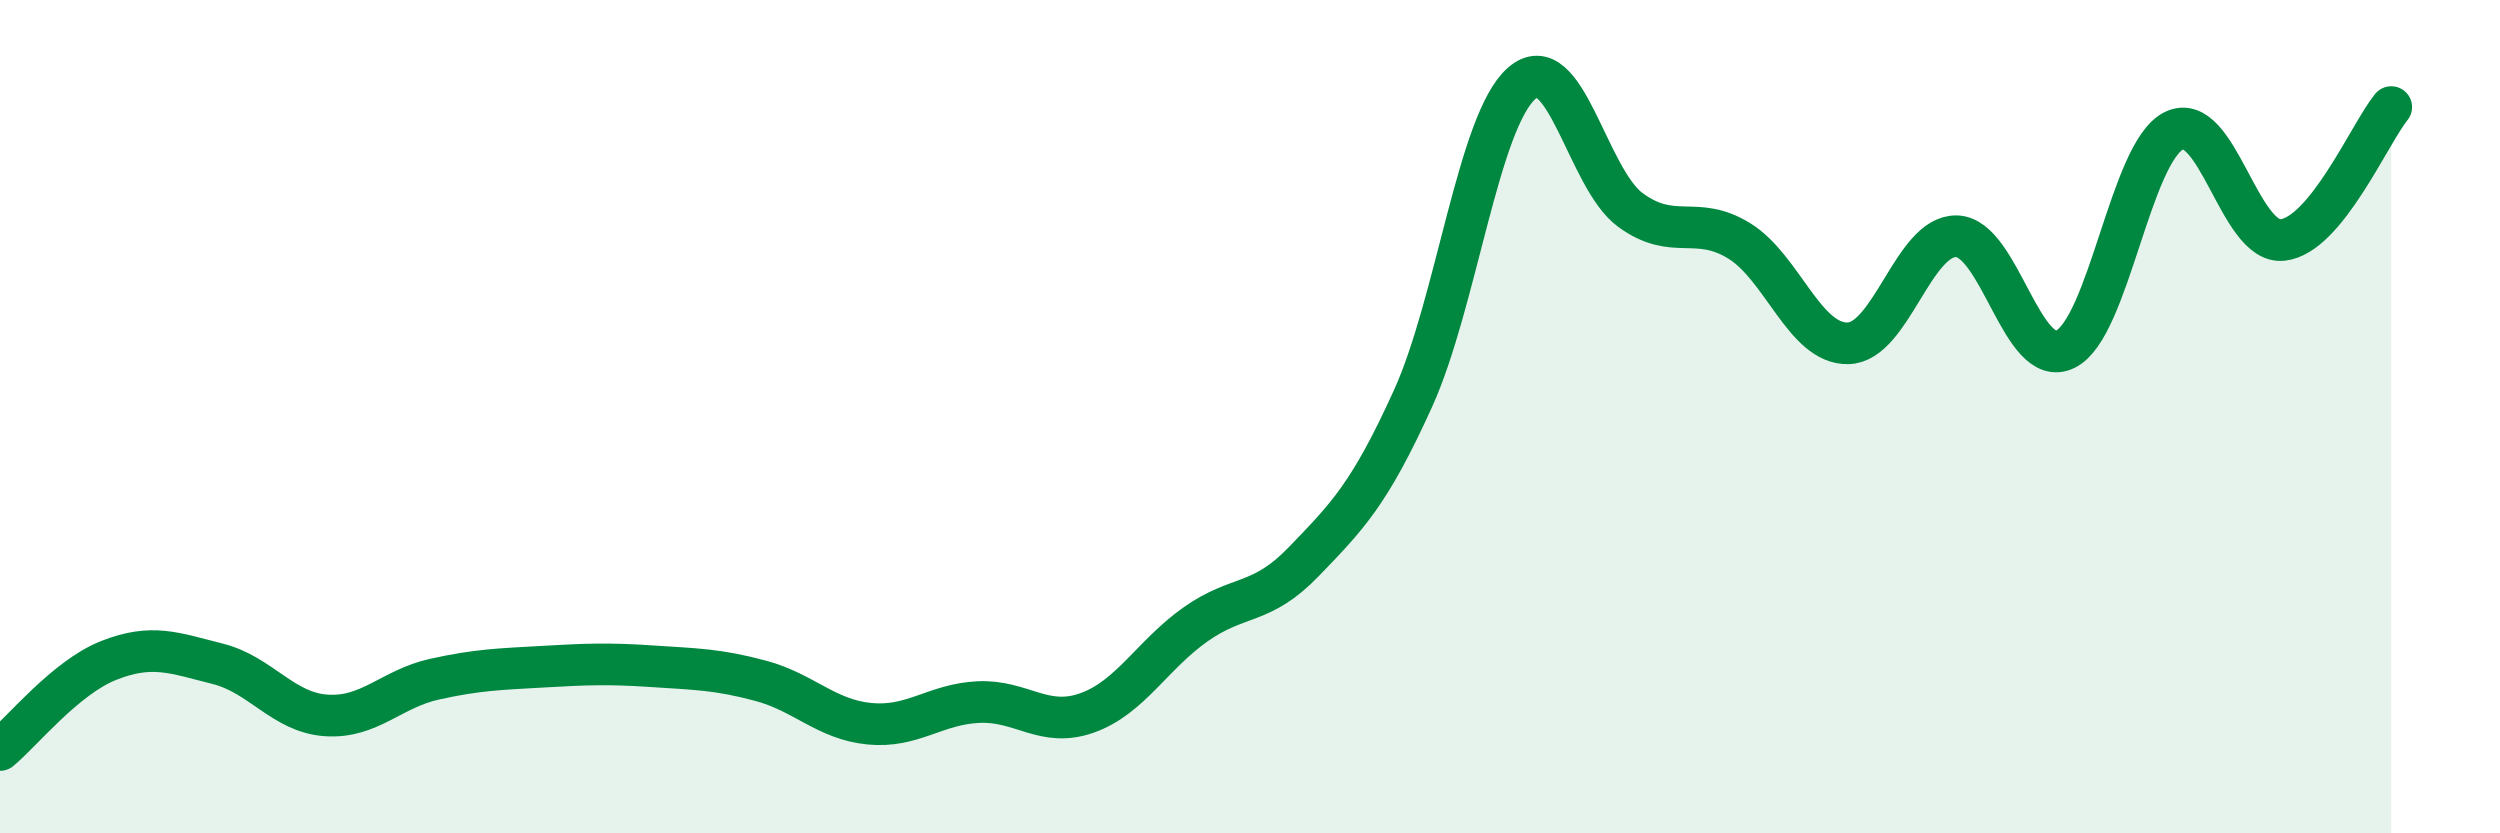
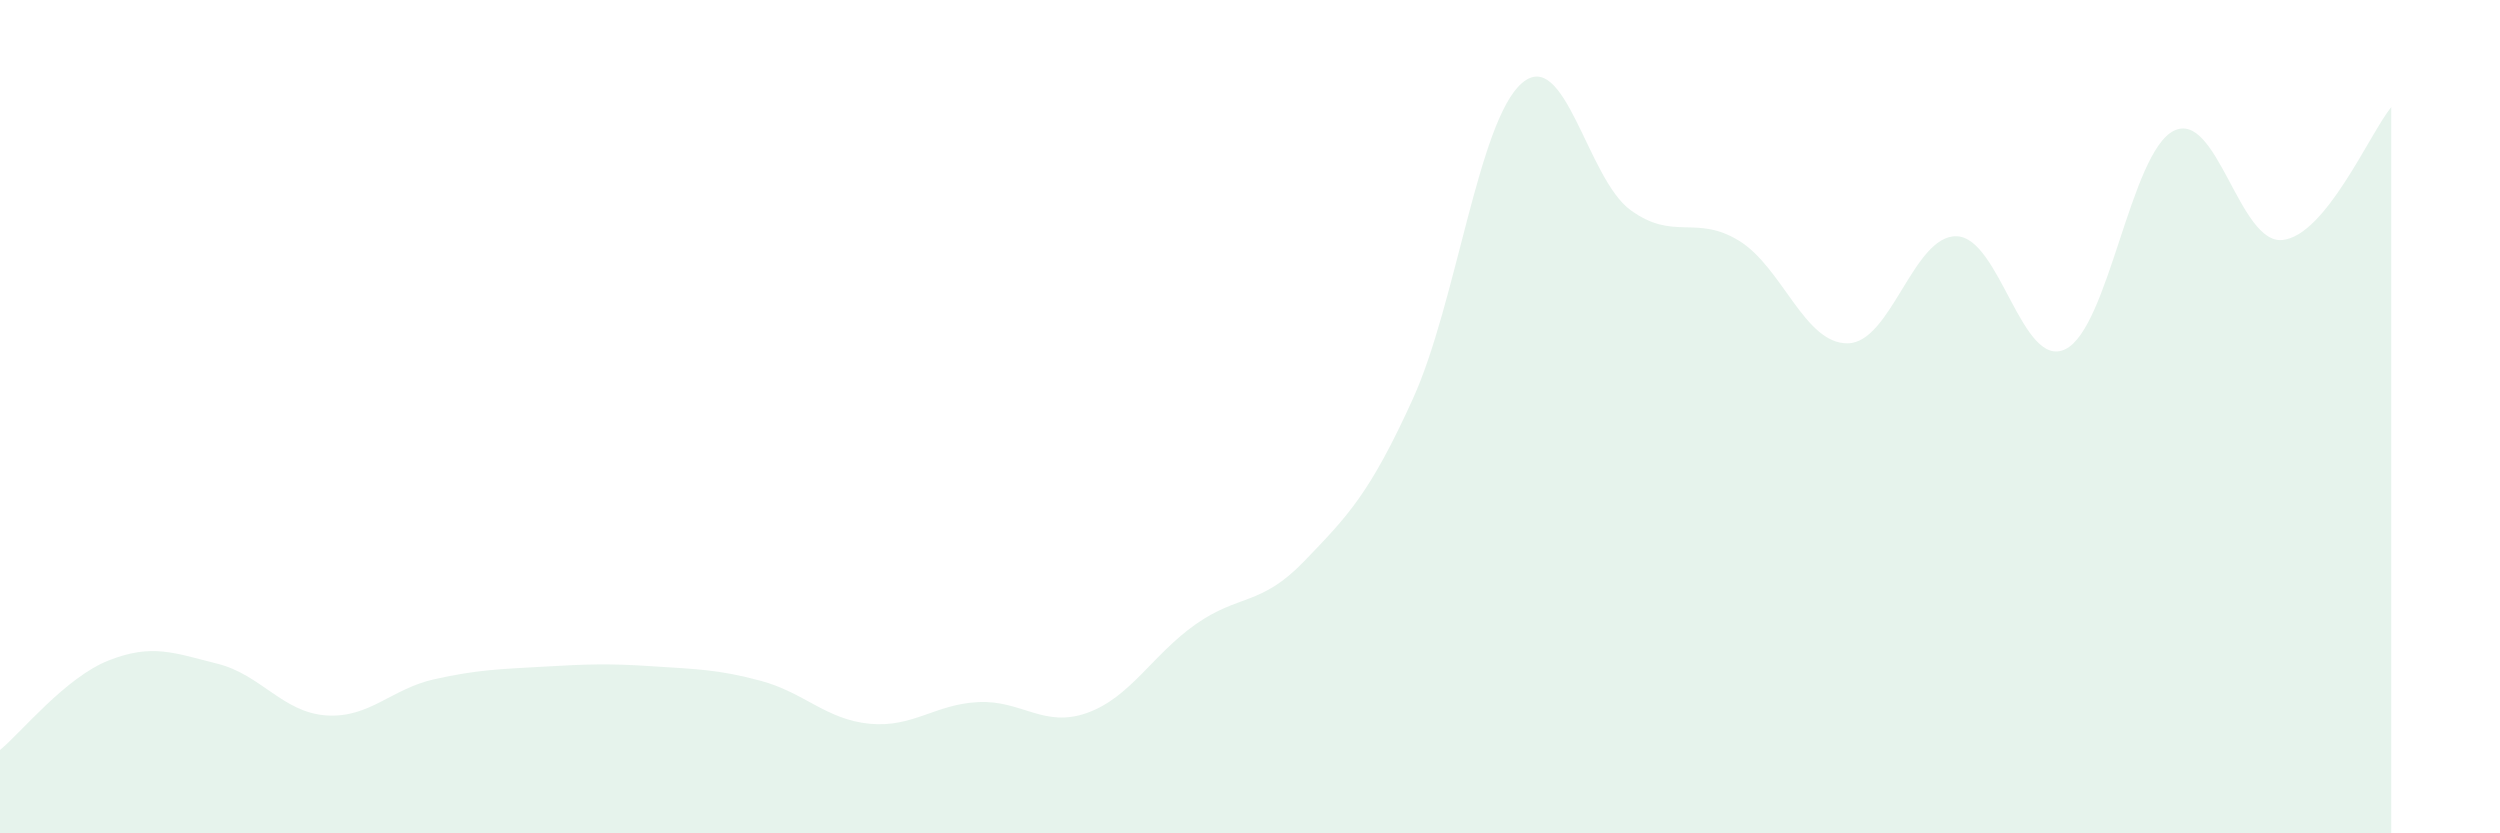
<svg xmlns="http://www.w3.org/2000/svg" width="60" height="20" viewBox="0 0 60 20">
  <path d="M 0,18 C 0.52,17.57 1.57,16.26 2.61,15.85 C 3.65,15.44 4.18,15.67 5.22,15.93 C 6.26,16.19 6.79,17.1 7.83,17.17 C 8.87,17.24 9.39,16.53 10.43,16.3 C 11.47,16.07 12,16.06 13.04,16 C 14.08,15.94 14.61,15.92 15.65,15.99 C 16.69,16.06 17.22,16.06 18.26,16.34 C 19.3,16.62 19.83,17.27 20.87,17.37 C 21.91,17.47 22.44,16.9 23.48,16.85 C 24.52,16.8 25.05,17.48 26.09,17.11 C 27.13,16.74 27.66,15.71 28.7,14.98 C 29.74,14.25 30.26,14.55 31.3,13.47 C 32.34,12.39 32.87,11.86 33.91,9.57 C 34.95,7.28 35.48,2.91 36.52,2 C 37.56,1.09 38.09,4.28 39.13,5.04 C 40.17,5.8 40.7,5.14 41.74,5.78 C 42.78,6.42 43.31,8.26 44.35,8.24 C 45.39,8.22 45.92,5.64 46.96,5.67 C 48,5.7 48.53,8.89 49.57,8.38 C 50.61,7.87 51.13,3.66 52.17,3.14 C 53.21,2.62 53.74,5.87 54.78,5.76 C 55.82,5.65 56.87,3.21 57.39,2.57L57.39 20L0 20Z" fill="#008740" opacity="0.1" stroke-linecap="round" stroke-linejoin="round" />
-   <path d="M 0,18 C 0.52,17.57 1.57,16.26 2.61,15.85 C 3.65,15.44 4.18,15.67 5.22,15.93 C 6.26,16.19 6.79,17.1 7.83,17.17 C 8.87,17.24 9.39,16.53 10.43,16.3 C 11.47,16.07 12,16.06 13.04,16 C 14.08,15.94 14.61,15.92 15.65,15.99 C 16.69,16.06 17.22,16.06 18.26,16.34 C 19.3,16.62 19.83,17.27 20.87,17.37 C 21.91,17.47 22.44,16.9 23.48,16.85 C 24.52,16.8 25.05,17.48 26.09,17.11 C 27.13,16.74 27.66,15.71 28.7,14.98 C 29.74,14.25 30.26,14.55 31.3,13.47 C 32.34,12.39 32.87,11.86 33.91,9.57 C 34.95,7.28 35.48,2.91 36.52,2 C 37.56,1.09 38.09,4.28 39.13,5.04 C 40.17,5.8 40.7,5.14 41.74,5.78 C 42.78,6.42 43.31,8.26 44.35,8.24 C 45.39,8.22 45.92,5.64 46.96,5.67 C 48,5.7 48.53,8.89 49.57,8.38 C 50.61,7.87 51.13,3.66 52.17,3.14 C 53.21,2.62 53.74,5.87 54.78,5.76 C 55.82,5.65 56.87,3.21 57.39,2.57" stroke="#008740" stroke-width="1" fill="none" stroke-linecap="round" stroke-linejoin="round" />
</svg>